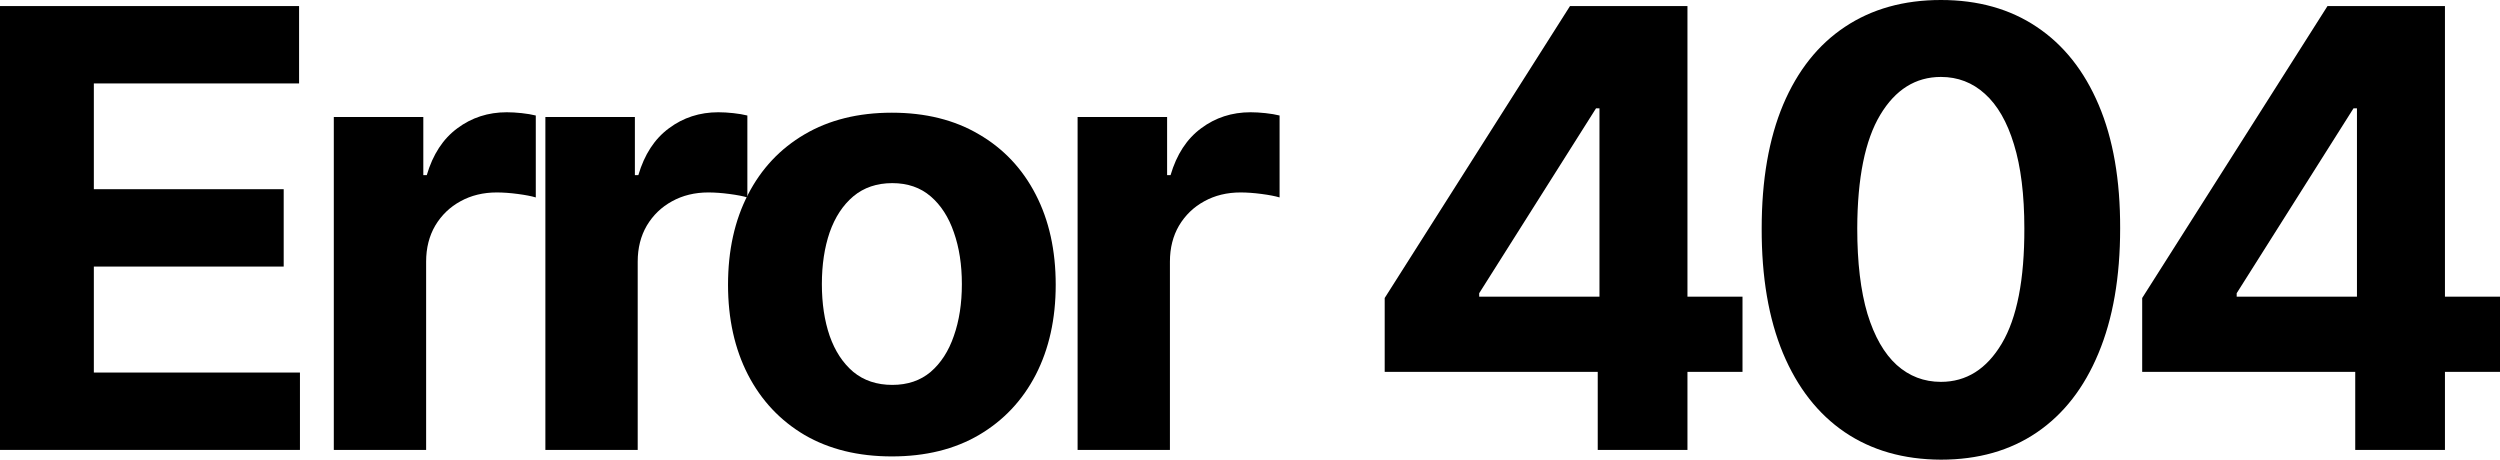
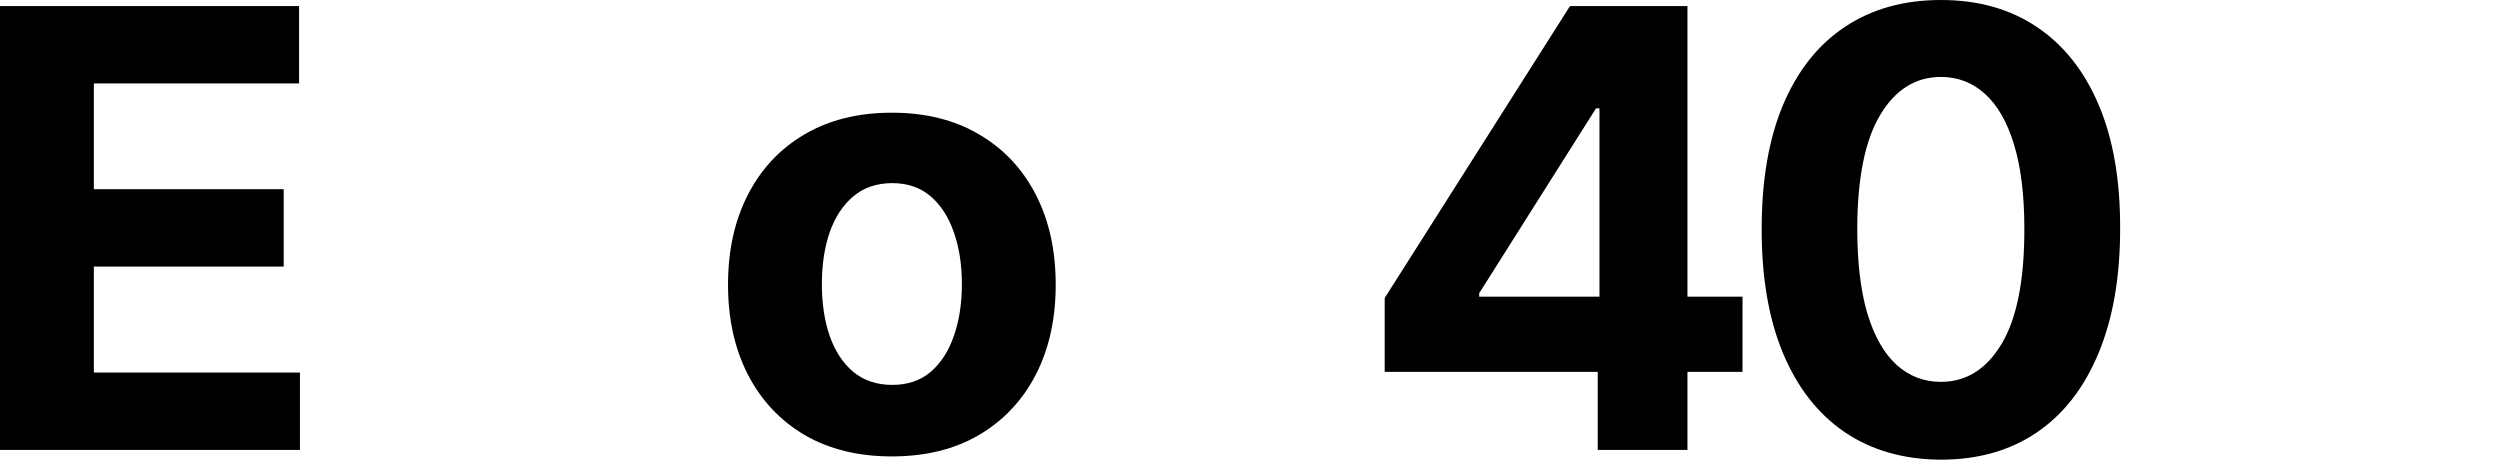
<svg xmlns="http://www.w3.org/2000/svg" width="1376" height="253" viewBox="0 0 1376 253" fill="none">
-   <path d="M1179.06 204.691V164.015L1281.05 3.34H1316.12V59.642H1295.36L1231.07 161.391V163.3H1376V204.691H1179.06ZM1296.32 247.634V192.286L1297.27 174.274V3.34H1345.7V247.634H1296.32Z" fill="black" />
  <path d="M1068.28 253.001C1047.76 252.922 1030.11 247.872 1015.32 237.852C1000.6 227.832 989.272 213.319 981.32 194.314C973.447 175.308 969.551 152.445 969.63 125.725C969.63 99.085 973.566 76.382 981.439 57.614C989.391 38.847 1000.72 24.573 1015.44 14.791C1030.23 4.93 1047.84 0 1068.28 0C1088.72 0 1106.29 4.93 1121 14.791C1135.79 24.652 1147.16 38.966 1155.12 57.733C1163.07 76.421 1167.01 99.085 1166.93 125.725C1166.93 152.524 1162.95 175.427 1155 194.433C1147.12 213.439 1135.83 227.952 1121.12 237.972C1106.41 247.991 1088.79 253.001 1068.28 253.001ZM1068.28 210.178C1082.27 210.178 1093.45 203.141 1101.8 189.065C1110.15 174.99 1114.28 153.876 1114.2 125.725C1114.2 107.197 1112.29 91.769 1108.48 79.443C1104.74 67.117 1099.41 57.853 1092.49 51.65C1085.65 45.447 1077.58 42.346 1068.28 42.346C1054.36 42.346 1043.23 49.304 1034.88 63.221C1026.53 77.137 1022.31 97.972 1022.23 125.725C1022.23 144.493 1024.1 160.159 1027.84 172.723C1031.66 185.208 1037.03 194.592 1043.94 200.874C1050.86 207.077 1058.97 210.178 1068.28 210.178Z" fill="black" />
  <path d="M762.137 204.691V164.015L864.125 3.34H899.194V59.642H878.439L814.145 161.391V163.3H959.075V204.691H762.137ZM879.393 247.634V192.286L880.347 174.274V3.34H928.776V247.634H879.393Z" fill="black" />
-   <path d="M593.109 247.634V64.413H642.374V96.382H644.282C647.622 85.01 653.228 76.421 661.101 70.616C668.974 64.731 678.04 61.789 688.298 61.789C690.843 61.789 693.586 61.948 696.529 62.266C699.471 62.584 702.055 63.022 704.282 63.578V108.668C701.896 107.952 698.596 107.316 694.381 106.759C690.167 106.203 686.31 105.924 682.811 105.924C675.336 105.924 668.656 107.554 662.771 110.815C656.966 113.996 652.354 118.449 648.934 124.175C645.594 129.9 643.924 136.501 643.924 143.976V247.634H593.109Z" fill="black" />
  <path d="M490.886 251.212C472.357 251.212 456.333 247.276 442.814 239.403C429.375 231.451 418.997 220.397 411.681 206.242C404.365 192.007 400.707 175.507 400.707 156.739C400.707 137.813 404.365 121.272 411.681 107.117C418.997 92.882 429.375 81.829 442.814 73.956C456.333 66.004 472.357 62.028 490.886 62.028C509.414 62.028 525.399 66.004 538.838 73.956C552.357 81.829 562.774 92.882 570.09 107.117C577.406 121.272 581.064 137.813 581.064 156.739C581.064 175.507 577.406 192.007 570.09 206.242C562.774 220.397 552.357 231.451 538.838 239.403C525.399 247.276 509.414 251.212 490.886 251.212ZM491.124 211.848C499.554 211.848 506.591 209.463 512.238 204.691C517.884 199.84 522.138 193.24 525.001 184.89C527.943 176.54 529.414 167.037 529.414 156.381C529.414 145.725 527.943 136.222 525.001 127.872C522.138 119.523 517.884 112.922 512.238 108.071C506.591 103.22 499.554 100.795 491.124 100.795C482.615 100.795 475.458 103.22 469.653 108.071C463.928 112.922 459.594 119.523 456.651 127.872C453.788 136.222 452.357 145.725 452.357 156.381C452.357 167.037 453.788 176.54 456.651 184.89C459.594 193.24 463.928 199.84 469.653 204.691C475.458 209.463 482.615 211.848 491.124 211.848Z" fill="black" />
-   <path d="M300.176 247.634V64.413H349.44V96.382H351.349C354.689 85.01 360.295 76.421 368.168 70.616C376.04 64.731 385.106 61.789 395.364 61.789C397.909 61.789 400.653 61.948 403.595 62.266C406.537 62.584 409.122 63.022 411.348 63.578V108.668C408.963 107.952 405.663 107.316 401.448 106.759C397.233 106.203 393.376 105.924 389.877 105.924C382.402 105.924 375.722 107.554 369.838 110.815C364.032 113.996 359.42 118.449 356.001 124.175C352.661 129.9 350.991 136.501 350.991 143.976V247.634H300.176Z" fill="black" />
-   <path d="M183.727 247.634V64.413H232.991V96.382H234.899C238.239 85.01 243.846 76.421 251.718 70.616C259.591 64.731 268.657 61.789 278.915 61.789C281.46 61.789 284.203 61.948 287.146 62.266C290.088 62.584 292.673 63.022 294.899 63.578V108.668C292.514 107.952 289.213 107.316 284.999 106.759C280.784 106.203 276.927 105.924 273.428 105.924C265.953 105.924 259.273 107.554 253.388 110.815C247.583 113.996 242.971 118.449 239.551 124.175C236.212 129.9 234.542 136.501 234.542 143.976V247.634H183.727Z" fill="black" />
  <path d="M0 247.634V3.34H164.612V45.924H51.65V104.135H156.143V146.719H51.65V205.049H165.089V247.634H0Z" fill="black" />
</svg>